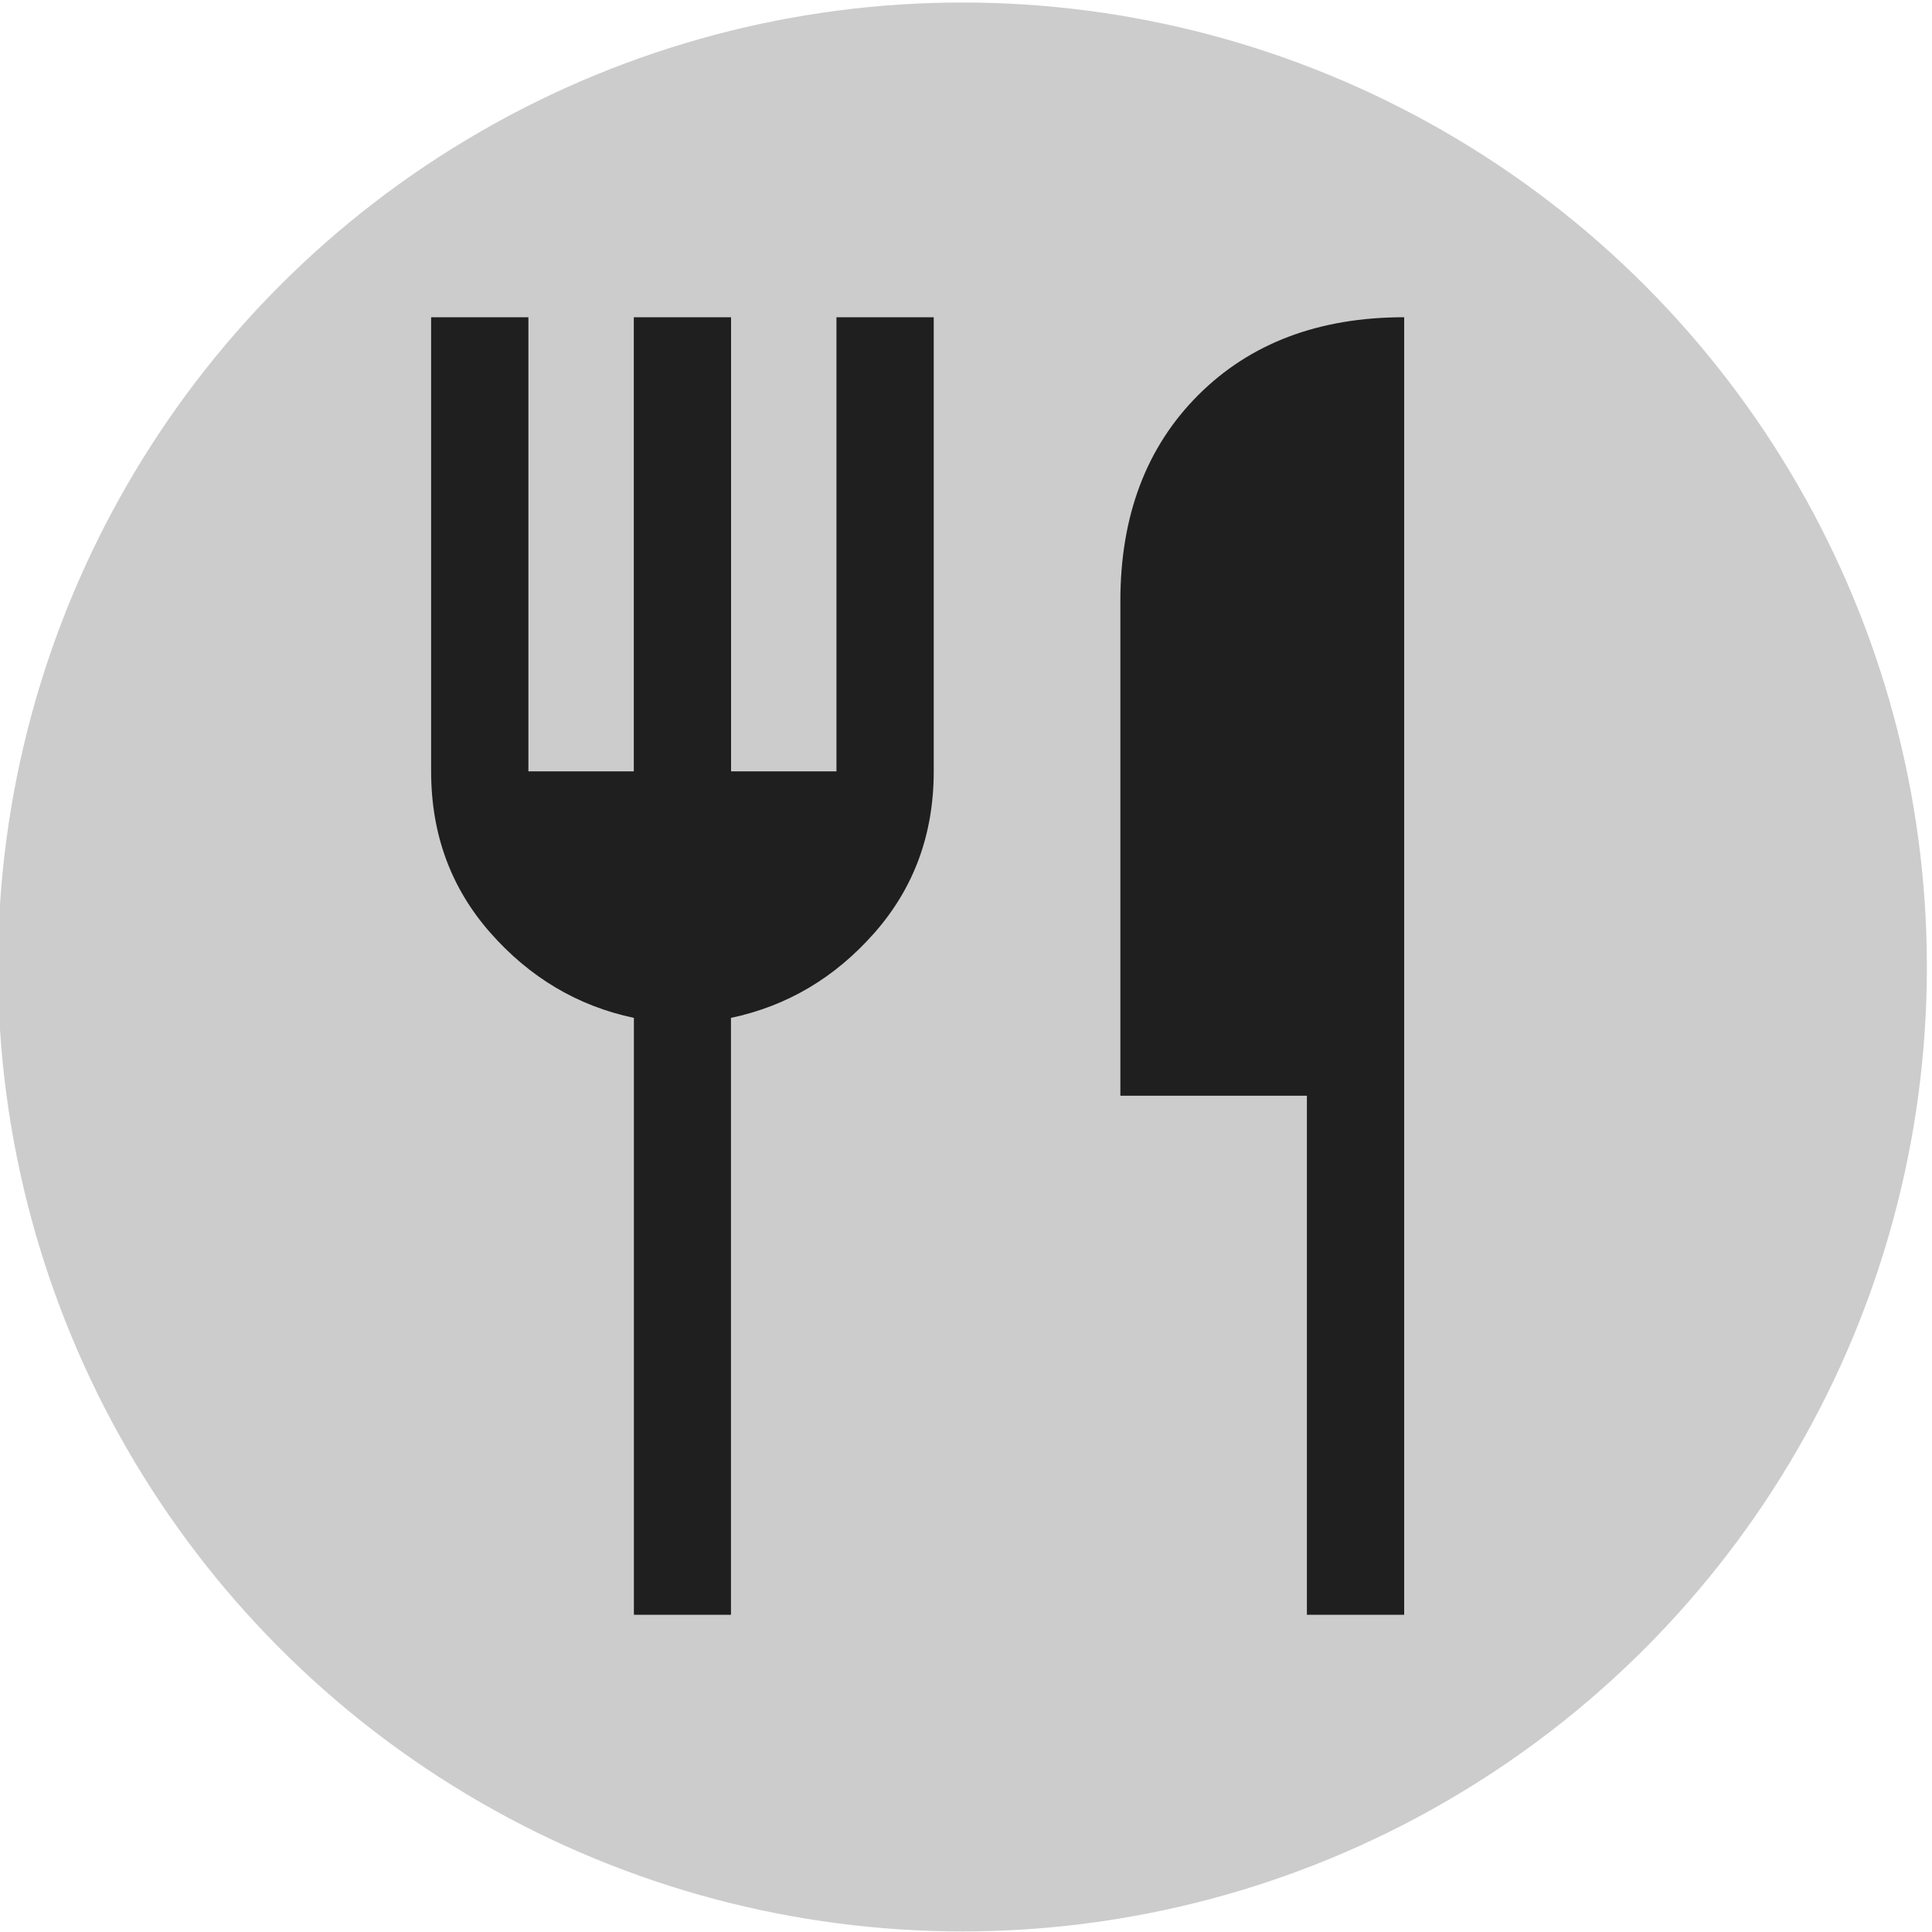
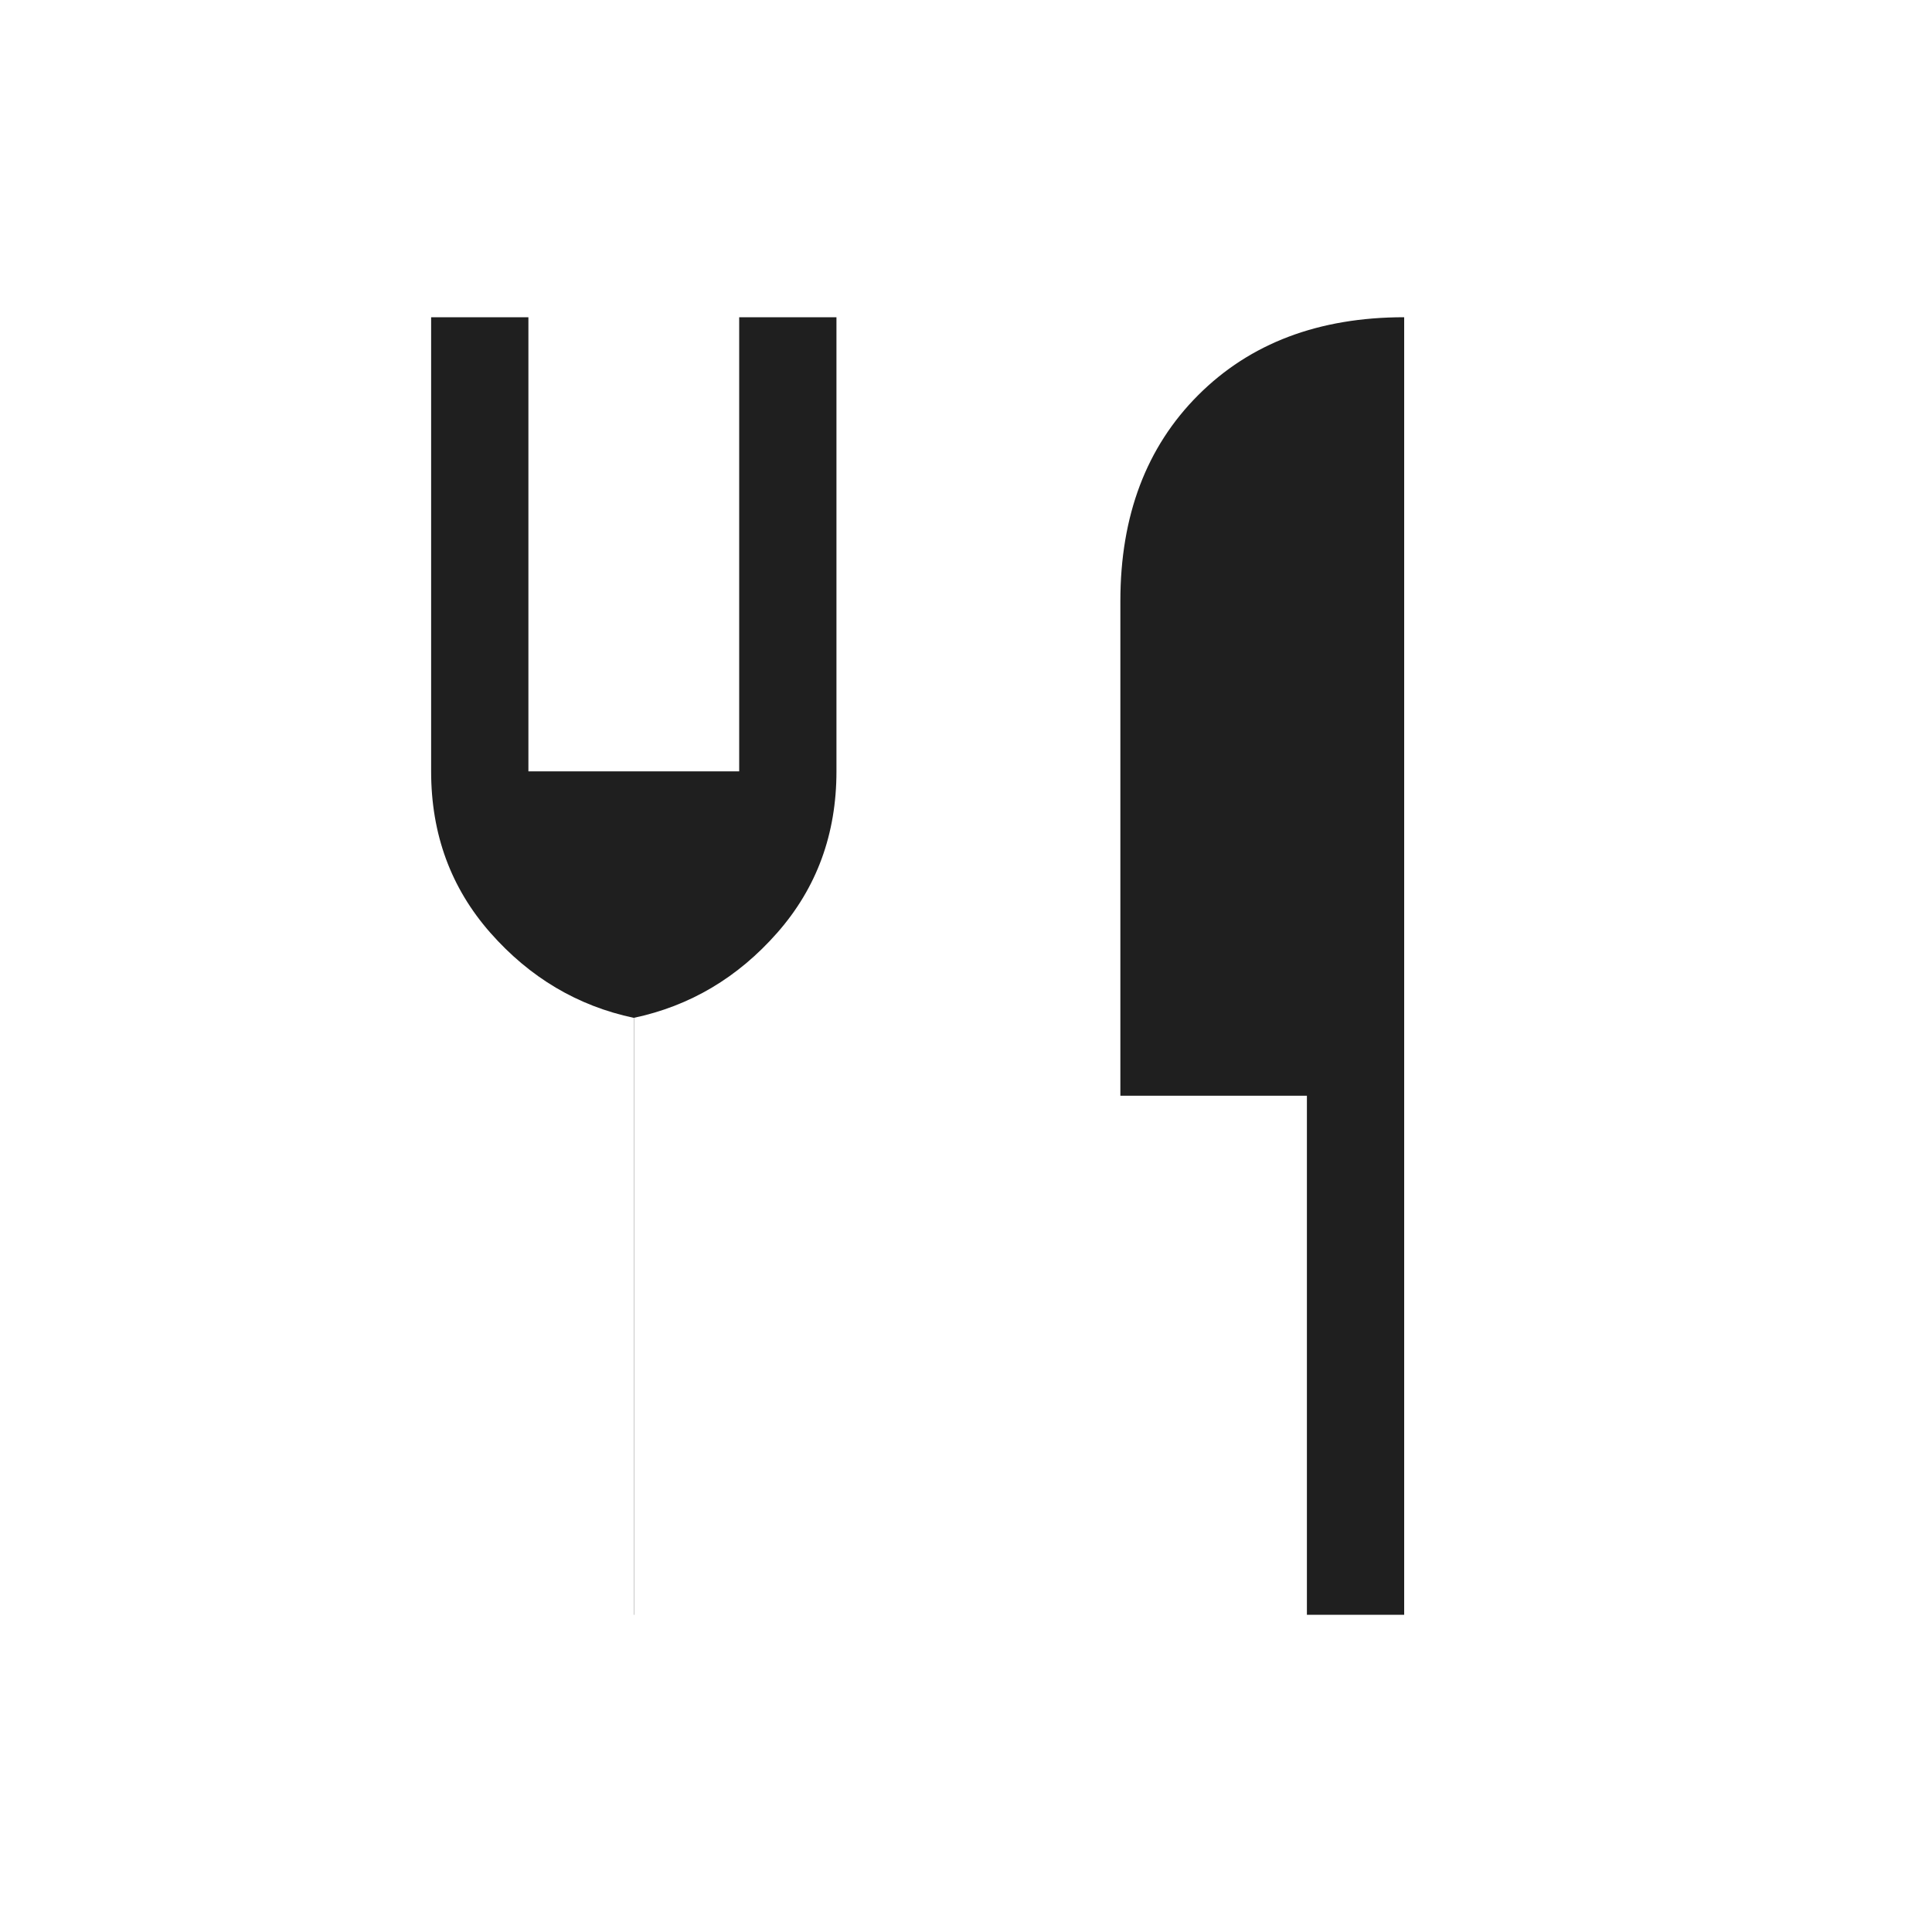
<svg xmlns="http://www.w3.org/2000/svg" id="Ebene_1" version="1.1" viewBox="0 0 200 200">
  <defs>
    <style>
      .st0 {
        fill: #ccc;
      }

      .st1 {
        fill: #1f1f1f;
      }
    </style>
  </defs>
-   <circle class="st0" cx="99.63" cy="100.1" r="99.84" />
-   <path class="st1" d="M65.62,167.16v-61.79c-5.82-1.23-10.77-4.17-14.86-8.81-4.09-4.65-6.13-10.21-6.13-16.71v-47.01h10.07v47.01h10.91v-47.01h10.07v47.01h10.91v-47.01h10.07v47.01c0,6.49-2.04,12.06-6.13,16.71-4.09,4.65-9.04,7.58-14.86,8.81v61.79h-10.07ZM135.29,167.16v-53.73h-19.31v-51.21c0-8.84,2.69-15.95,8.06-21.32,5.37-5.37,12.48-8.06,21.32-8.06v134.32h-10.07Z" />
+   <path class="st1" d="M65.62,167.16v-61.79c-5.82-1.23-10.77-4.17-14.86-8.81-4.09-4.65-6.13-10.21-6.13-16.71v-47.01h10.07v47.01h10.91v-47.01v47.01h10.91v-47.01h10.07v47.01c0,6.49-2.04,12.06-6.13,16.71-4.09,4.65-9.04,7.58-14.86,8.81v61.79h-10.07ZM135.29,167.16v-53.73h-19.31v-51.21c0-8.84,2.69-15.95,8.06-21.32,5.37-5.37,12.48-8.06,21.32-8.06v134.32h-10.07Z" />
</svg>